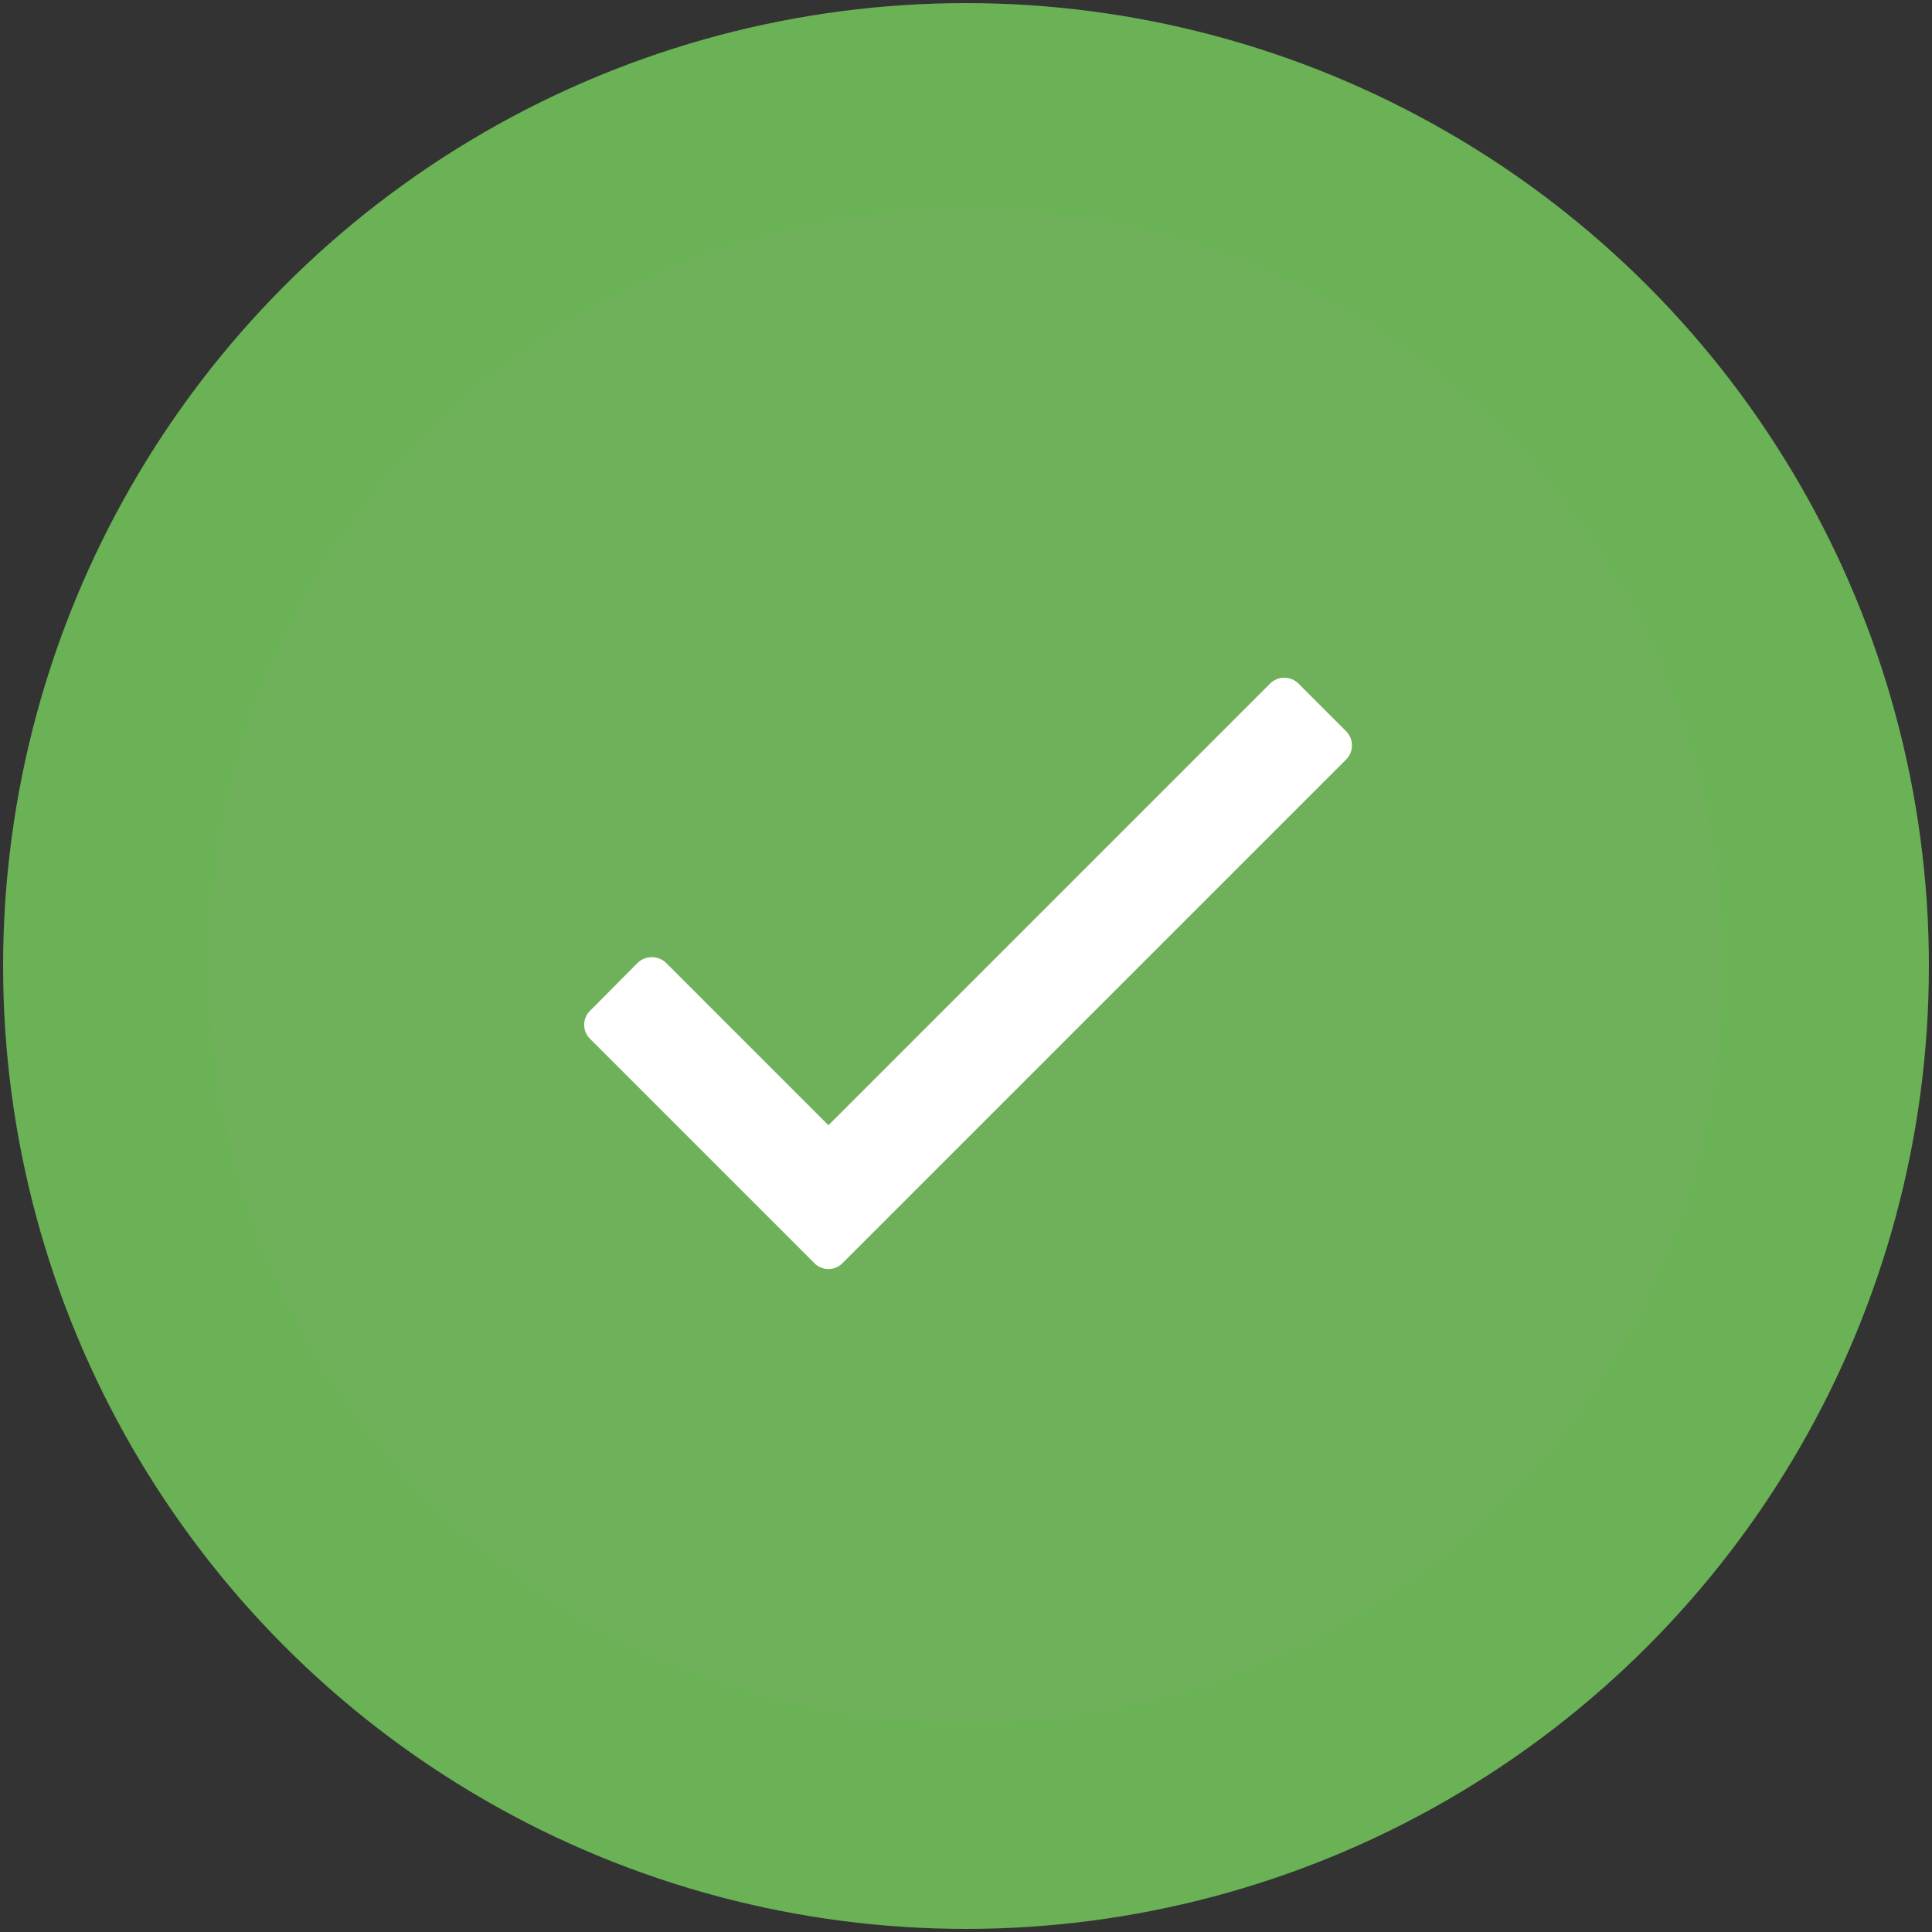
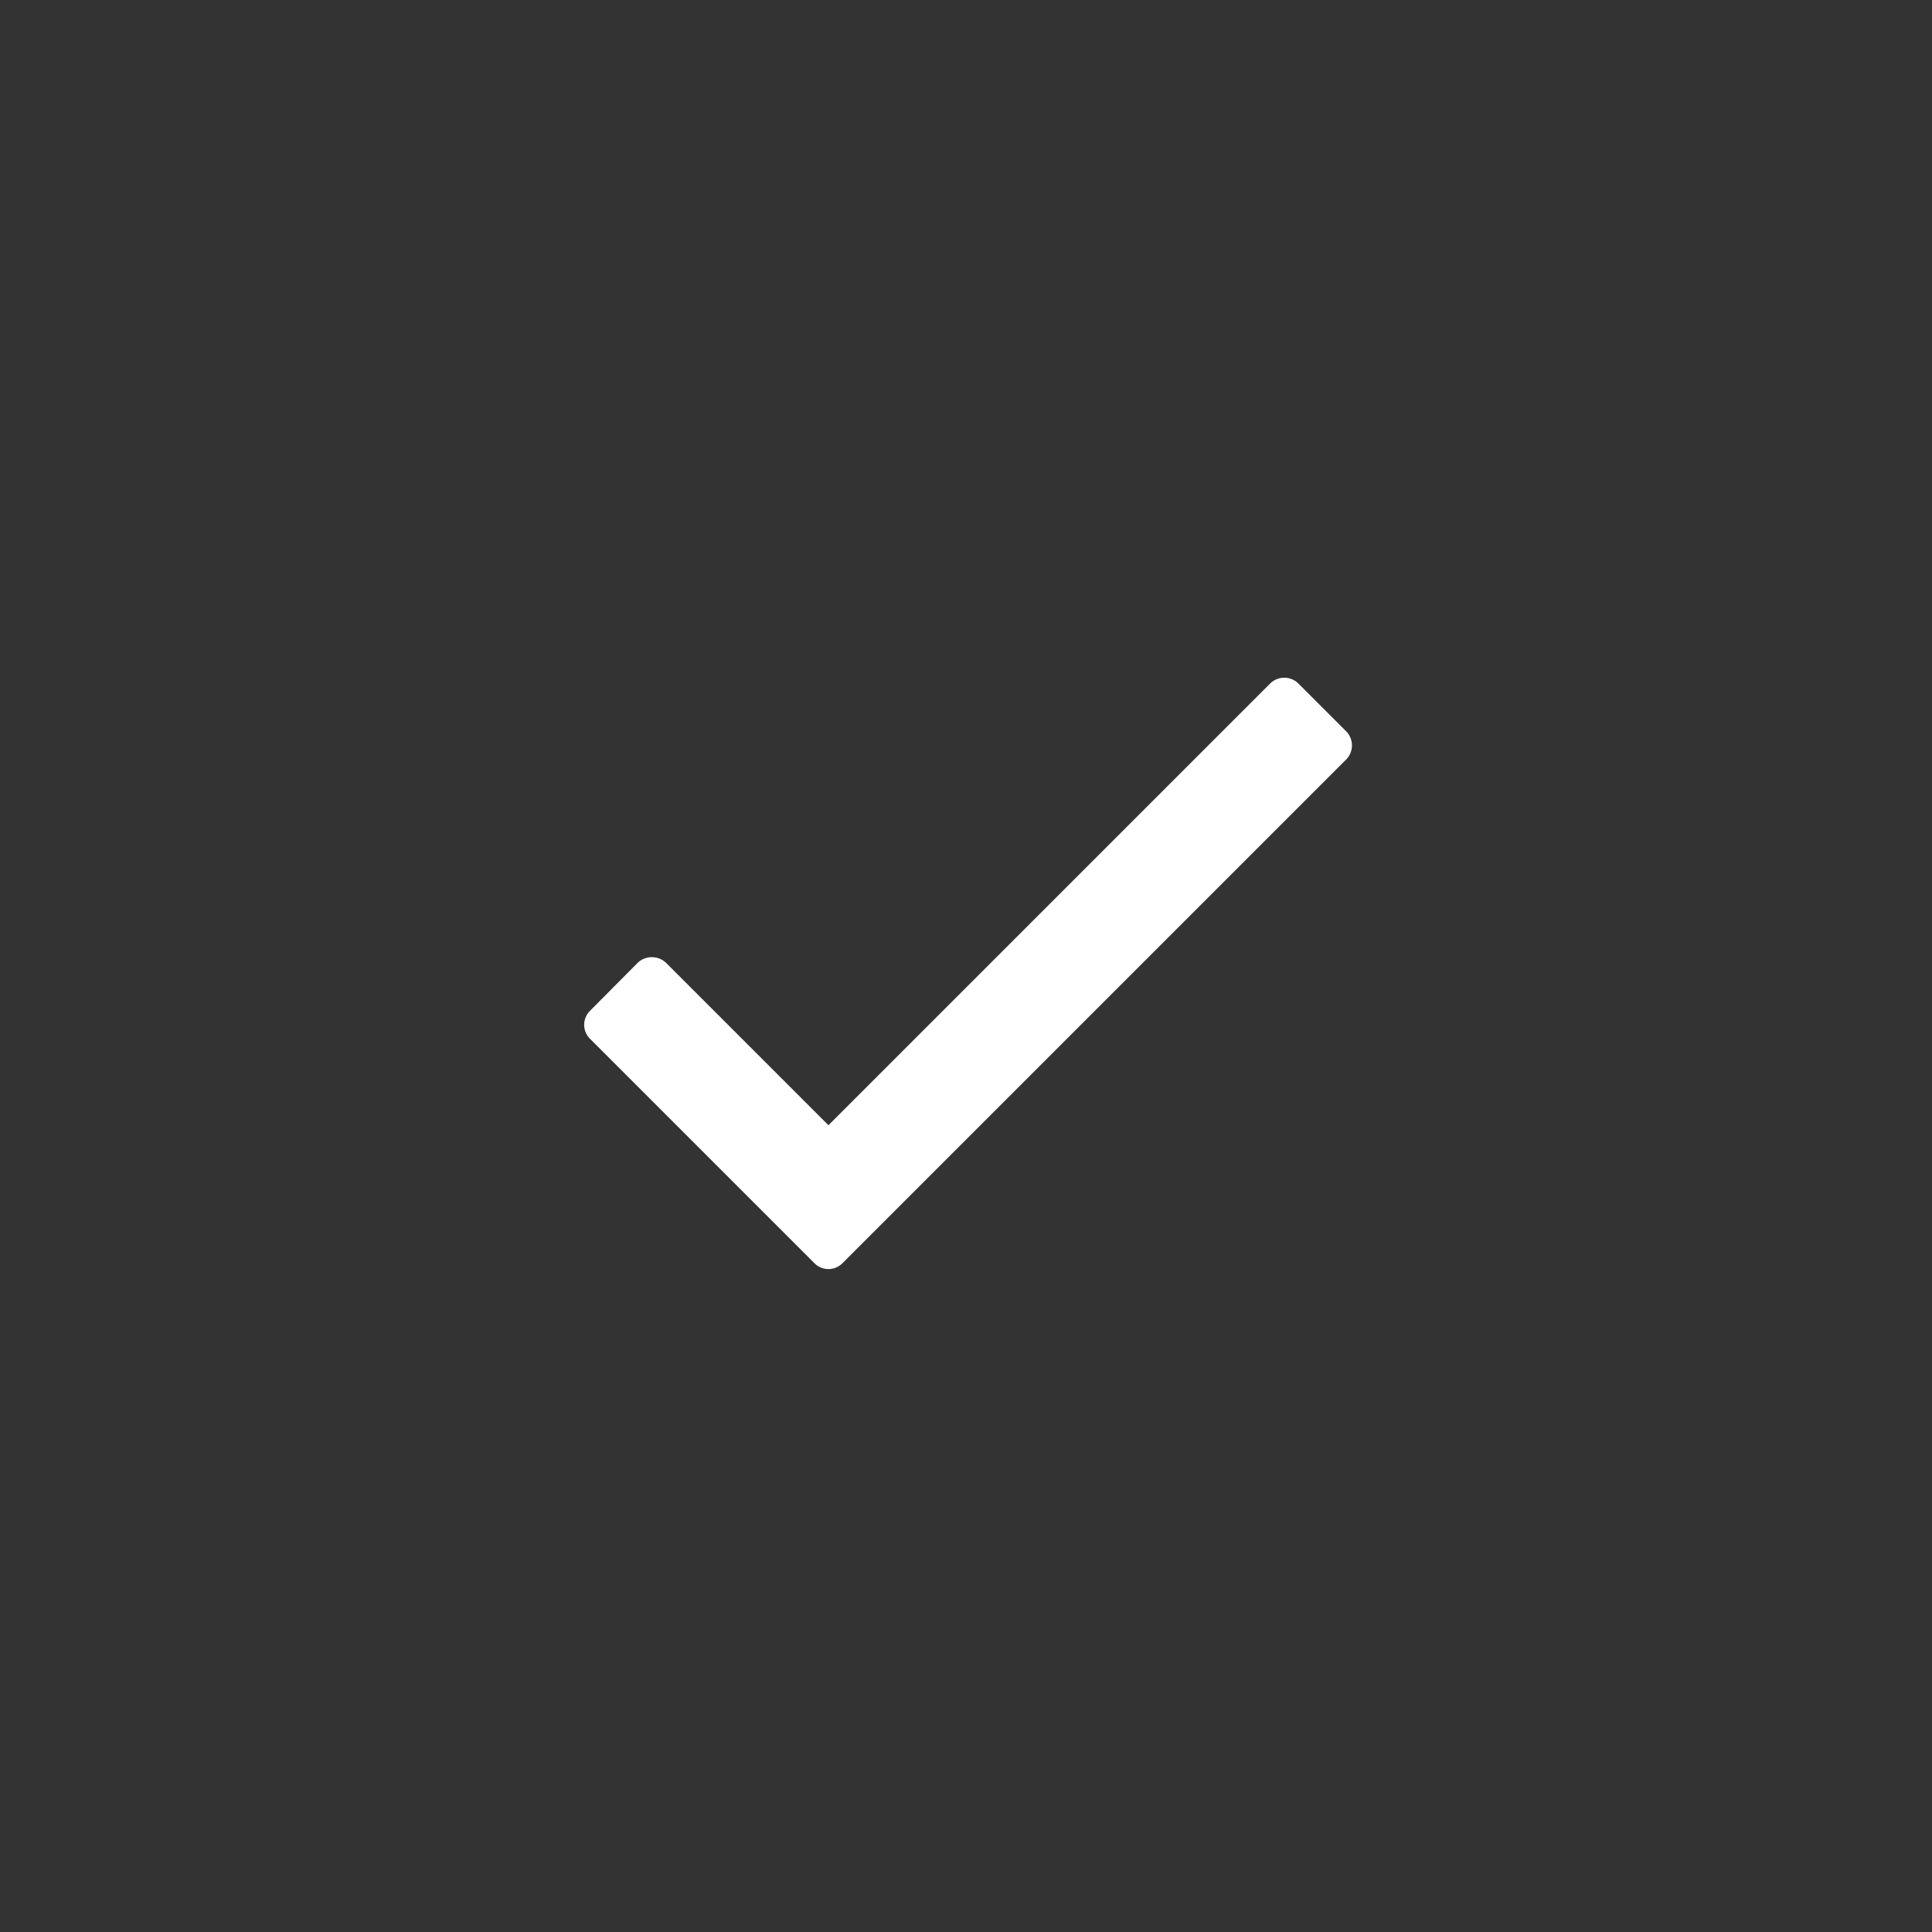
<svg xmlns="http://www.w3.org/2000/svg" width="50" height="50" viewBox="0 0 56.18 56.18">
  <rect x="0" y="0" width="56.18" height="56.18" fill="#333333" stroke="none" />
-   <circle cx="28.09" cy="28.09" r="25" fill="#6fb05a" stroke="#6ab255" stroke-width="6" />
  <path d="M36.93 19.88L24.09 32.72 19.37 28a.6.6 0 00-.83 0l-1.38 1.39a.573.573 0 000 .82l6.52 6.52a.573.573 0 00.82 0l14.64-14.64a.585.585 0 000-.83l-1.38-1.38a.585.585 0 00-.83 0z" fill="#fff" fill-rule="evenodd" />
</svg>